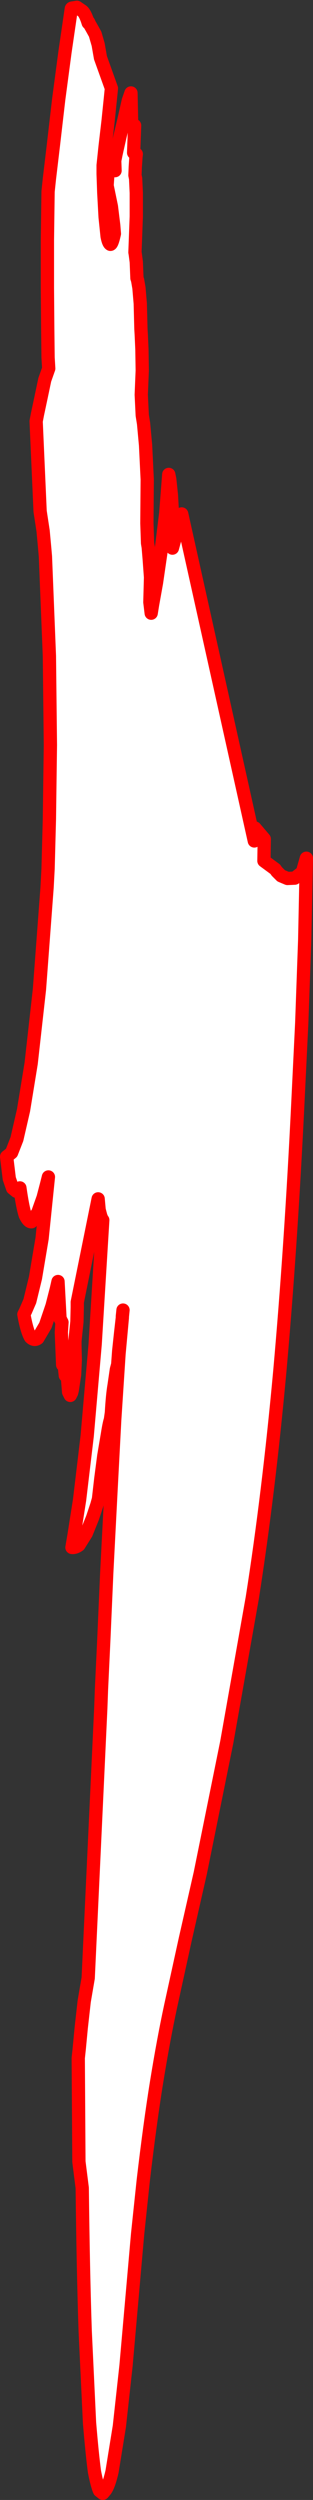
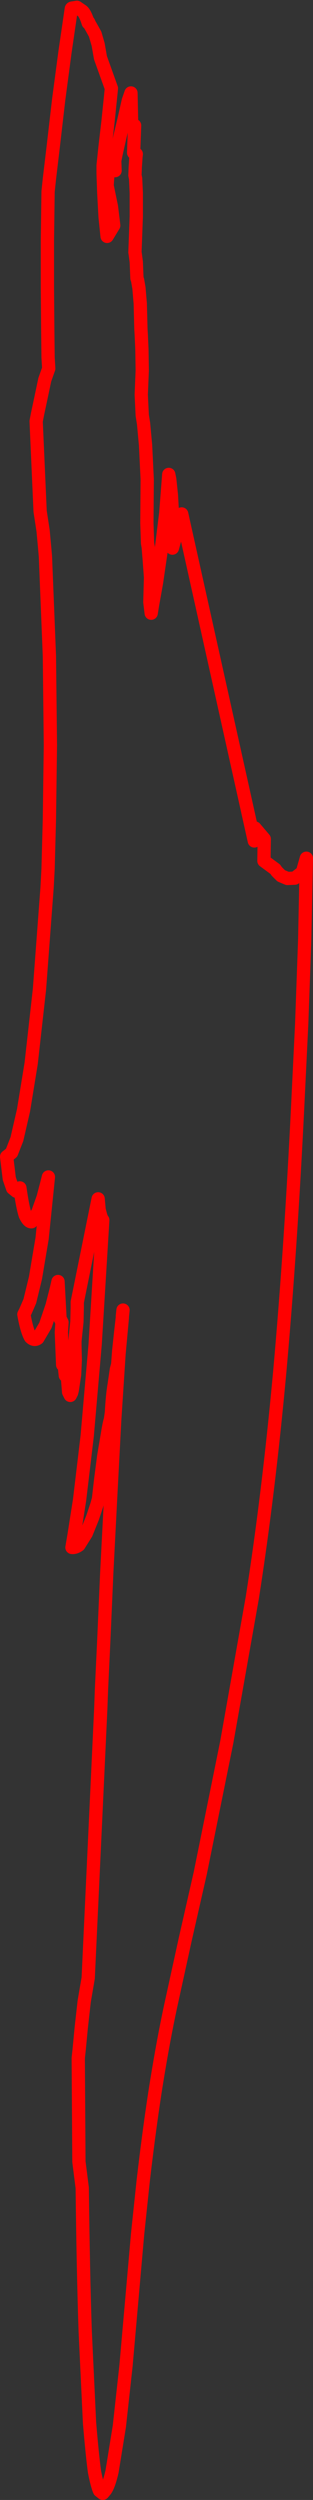
<svg xmlns="http://www.w3.org/2000/svg" height="376.5px" width="47.2px">
  <rect width="100%" height="100%" fill="#333333" stroke="none" />
  <g transform="matrix(1.0, 0.0, 0.0, 1.0, -48.75, 300.85)">
-     <path d="M67.2 -102.4 L66.7 -96.95 66.05 -87.0 65.45 -75.6 64.85 -64.0 64.4 -53.75 64.05 -46.35 63.95 -43.6 62.05 -2.95 61.45 0.55 61.0 4.55 60.7 7.7 60.55 9.1 60.65 24.7 61.15 28.65 Q61.3 41.45 61.6 50.25 L62.25 64.0 Q62.65 68.8 63.0 71.4 63.4 73.45 63.75 74.25 L64.25 74.65 64.5 74.35 Q65.1 73.75 65.65 71.35 L66.75 64.55 67.75 55.45 68.65 45.25 69.5 35.6 70.35 27.55 Q71.35 19.0 72.35 12.8 73.4 6.3 74.5 1.2 L76.7 -8.85 78.95 -18.75 82.95 -38.5 86.8 -60.25 Q89.25 -75.85 90.95 -94.4 92.6 -112.9 93.65 -134.4 L94.25 -146.75 94.7 -159.35 94.95 -171.6 94.35 -169.5 93.2 -168.6 92.1 -168.55 91.15 -168.95 90.5 -169.6 90.25 -169.95 88.55 -171.2 88.6 -174.5 87.2 -176.15 87.1 -174.2 76.15 -223.45 74.75 -218.3 74.8 -222.65 74.6 -226.25 74.35 -228.65 74.2 -229.4 73.75 -223.6 73.05 -217.9 72.35 -213.1 71.75 -209.75 71.55 -208.5 71.35 -210.15 71.45 -213.9 71.25 -216.65 71.1 -218.45 71.0 -219.05 70.9 -222.05 70.95 -228.65 70.7 -233.8 70.4 -237.05 70.2 -238.3 70.05 -241.4 70.2 -245.05 70.15 -248.25 70.05 -250.45 70.0 -251.3 69.9 -255.15 69.7 -257.5 69.5 -258.65 69.4 -258.95 69.3 -261.4 69.15 -262.55 69.1 -262.85 69.3 -268.25 69.3 -271.8 69.2 -273.95 69.1 -274.45 69.15 -275.7 69.25 -277.2 69.3 -277.65 68.9 -277.85 69.05 -281.95 68.6 -282.2 68.5 -286.85 68.1 -285.7 67.5 -283.05 66.8 -280.1 66.25 -277.65 66.05 -276.65 66.1 -275.15 65.6 -276.65 Q65.4 -276.9 65.25 -276.2 L65.05 -274.9 64.95 -273.65 64.9 -272.9 65.55 -269.75 65.9 -266.9 66.0 -265.65 Q65.65 -264.05 65.4 -264.05 65.1 -264.2 64.9 -265.25 L64.6 -268.15 64.4 -271.8 64.3 -274.65 64.3 -275.95 64.6 -278.8 65.05 -282.65 65.4 -286.05 65.55 -287.55 63.9 -292.15 63.55 -294.15 63.1 -295.7 62.6 -296.6 62.2 -297.3 Q62.05 -297.75 62.05 -297.4 61.6 -298.85 61.15 -299.2 L60.35 -299.75 59.75 -299.65 Q59.5 -299.65 59.5 -299.5 L58.55 -293.0 57.6 -285.85 56.8 -278.95 56.2 -273.9 56.0 -272.0 55.9 -264.7 55.9 -257.45 55.95 -251.35 56.0 -247.0 56.1 -245.35 55.5 -243.65 54.9 -240.8 54.4 -238.45 54.2 -237.4 54.8 -223.85 55.25 -220.9 55.5 -218.2 55.6 -217.05 56.2 -202.05 56.35 -188.65 56.2 -177.5 56.0 -170.0 55.85 -167.2 54.7 -151.85 53.45 -140.7 52.3 -133.65 51.3 -129.3 50.5 -127.25 49.95 -126.8 49.75 -126.65 50.15 -123.35 50.65 -121.9 51.2 -121.45 51.6 -121.65 51.75 -121.95 Q52.15 -119.1 52.55 -117.85 53.05 -116.8 53.5 -116.85 L54.45 -118.25 55.25 -120.5 55.8 -122.6 56.05 -123.6 55.1 -114.35 54.1 -108.4 53.25 -104.9 52.6 -103.4 52.35 -102.9 Q52.8 -100.4 53.35 -99.45 53.9 -98.9 54.45 -99.3 L55.6 -101.25 56.6 -104.2 57.25 -106.75 57.5 -107.85 57.8 -102.3 58.1 -101.7 58.0 -100.2 58.2 -95.3 58.4 -95.65 58.6 -93.7 58.8 -93.6 58.9 -93.65 59.1 -91.2 59.35 -90.7 59.55 -91.1 59.65 -91.5 60.0 -93.85 60.1 -96.0 60.05 -98.1 60.05 -98.9 60.35 -101.8 60.4 -103.95 60.4 -104.75 63.55 -120.3 63.7 -118.65 63.95 -117.7 64.15 -117.2 64.25 -117.1 63.1 -98.4 61.9 -84.6 60.75 -74.95 59.9 -69.55 59.6 -67.8 Q60.1 -67.75 60.65 -68.15 L61.75 -69.9 62.7 -72.25 63.35 -74.2 63.6 -75.1 63.95 -78.15 64.4 -81.6 64.95 -84.85 Q65.2 -86.45 65.4 -87.05 L65.55 -88.1 Q65.7 -90.75 65.95 -92.2 L66.3 -94.6 66.5 -95.35 66.65 -97.4 66.95 -100.2 67.2 -102.4 67.2 -102.55 67.2 -102.6 67.3 -103.55 67.2 -102.55 67.3 -103.55 67.2 -102.6 67.2 -102.55 67.2 -102.4" fill="#ffffff" fill-rule="evenodd" stroke="none" />
-     <path d="M67.2 -102.4 L66.95 -100.2 66.65 -97.4 66.5 -95.35 66.3 -94.6 65.95 -92.2 Q65.7 -90.75 65.55 -88.1 L65.4 -87.05 Q65.2 -86.45 64.95 -84.85 L64.4 -81.6 63.95 -78.15 63.6 -75.1 63.35 -74.2 62.7 -72.25 61.75 -69.9 60.65 -68.15 Q60.1 -67.75 59.6 -67.8 L59.9 -69.55 60.75 -74.95 61.9 -84.6 63.1 -98.4 64.25 -117.1 64.15 -117.2 63.95 -117.7 63.7 -118.65 63.55 -120.3 60.4 -104.75 60.4 -103.95 60.35 -101.8 60.05 -98.9 60.05 -98.1 60.1 -96.0 60.0 -93.85 59.65 -91.5 59.55 -91.1 59.35 -90.7 59.1 -91.2 58.9 -93.65 58.8 -93.6 58.6 -93.7 58.4 -95.65 58.2 -95.3 58.0 -100.2 58.1 -101.7 57.8 -102.3 57.5 -107.85 57.25 -106.75 56.6 -104.2 55.6 -101.25 54.45 -99.3 Q53.9 -98.9 53.35 -99.45 52.8 -100.4 52.35 -102.9 L52.6 -103.4 53.25 -104.9 54.1 -108.4 55.1 -114.35 56.05 -123.6 55.8 -122.6 55.25 -120.5 54.45 -118.25 53.5 -116.85 Q53.05 -116.8 52.55 -117.85 52.15 -119.1 51.75 -121.95 L51.6 -121.65 51.2 -121.45 50.65 -121.9 50.15 -123.35 49.75 -126.65 49.95 -126.8 50.5 -127.25 51.3 -129.3 52.3 -133.65 53.45 -140.7 54.7 -151.85 55.85 -167.2 56.0 -170.0 56.2 -177.5 56.35 -188.65 56.2 -202.05 55.6 -217.05 55.5 -218.2 55.25 -220.9 54.8 -223.85 54.2 -237.4 54.4 -238.45 54.9 -240.8 55.5 -243.65 56.1 -245.35 56.0 -247.0 55.95 -251.35 55.9 -257.45 55.9 -264.7 56.0 -272.0 56.2 -273.9 56.8 -278.95 57.6 -285.85 58.55 -293.0 59.5 -299.5 Q59.5 -299.65 59.75 -299.65 L60.35 -299.75 61.15 -299.2 Q61.6 -298.85 62.05 -297.4 62.05 -297.75 62.2 -297.3 L62.6 -296.6 63.1 -295.7 63.55 -294.15 63.9 -292.15 65.55 -287.55 65.4 -286.05 65.05 -282.65 64.6 -278.8 64.3 -275.95 64.3 -274.65 64.4 -271.8 64.6 -268.15 64.9 -265.25 Q65.1 -264.2 65.4 -264.05 65.65 -264.05 66.0 -265.65 L65.9 -266.9 65.55 -269.75 64.9 -272.9 64.95 -273.65 65.05 -274.9 65.25 -276.2 Q65.4 -276.9 65.6 -276.65 L66.1 -275.15 66.05 -276.65 66.25 -277.65 66.8 -280.1 67.5 -283.05 68.1 -285.7 68.5 -286.85 68.6 -282.2 69.05 -281.95 68.9 -277.85 69.3 -277.65 69.25 -277.2 69.15 -275.7 69.1 -274.45 69.2 -273.95 69.3 -271.8 69.3 -268.25 69.1 -262.85 69.15 -262.55 69.3 -261.4 69.4 -258.95 69.5 -258.65 69.7 -257.5 69.9 -255.15 70.0 -251.3 70.05 -250.45 70.15 -248.25 70.2 -245.05 70.05 -241.4 70.2 -238.3 70.4 -237.05 70.7 -233.8 70.95 -228.65 70.9 -222.05 71.0 -219.05 71.1 -218.45 71.25 -216.65 71.45 -213.9 71.35 -210.15 71.55 -208.5 71.75 -209.75 72.35 -213.1 73.05 -217.9 73.75 -223.6 74.2 -229.4 74.35 -228.65 74.6 -226.25 74.8 -222.65 74.75 -218.3 76.15 -223.45 87.1 -174.2 87.2 -176.15 88.6 -174.5 88.55 -171.2 90.25 -169.95 90.5 -169.6 91.15 -168.95 92.1 -168.55 93.2 -168.6 94.35 -169.5 94.95 -171.6 94.7 -159.35 94.25 -146.75 93.65 -134.4 Q92.6 -112.9 90.95 -94.4 89.25 -75.85 86.8 -60.25 L82.95 -38.5 78.95 -18.75 76.7 -8.85 74.5 1.2 Q73.4 6.3 72.35 12.8 71.35 19.0 70.35 27.55 L69.5 35.6 68.65 45.25 67.75 55.45 66.75 64.55 65.65 71.35 Q65.1 73.75 64.5 74.35 L64.25 74.65 63.75 74.25 Q63.4 73.45 63.0 71.4 62.65 68.8 62.25 64.0 L61.6 50.25 Q61.3 41.45 61.15 28.65 L60.65 24.7 60.55 9.1 60.7 7.7 61.0 4.55 61.45 0.55 62.05 -2.95 63.95 -43.6 64.05 -46.35 64.4 -53.75 64.85 -64.0 65.45 -75.6 66.05 -87.0 66.7 -96.95 67.2 -102.4 67.2 -102.55 67.2 -102.6 67.3 -103.55 67.2 -102.55" fill="none" stroke="#ff0000" stroke-linecap="round" stroke-linejoin="round" stroke-width="2.0" />
+     <path d="M67.2 -102.4 L66.95 -100.2 66.65 -97.4 66.5 -95.35 66.3 -94.6 65.95 -92.2 Q65.7 -90.75 65.55 -88.1 L65.4 -87.05 Q65.2 -86.45 64.95 -84.85 L64.4 -81.6 63.95 -78.15 63.6 -75.1 63.35 -74.2 62.7 -72.25 61.75 -69.9 60.65 -68.15 Q60.1 -67.75 59.6 -67.8 L59.9 -69.55 60.75 -74.95 61.9 -84.6 63.1 -98.4 64.25 -117.1 64.15 -117.2 63.95 -117.7 63.7 -118.65 63.55 -120.3 60.4 -104.75 60.4 -103.95 60.35 -101.8 60.05 -98.9 60.05 -98.1 60.1 -96.0 60.0 -93.85 59.65 -91.5 59.55 -91.1 59.35 -90.7 59.1 -91.2 58.9 -93.65 58.8 -93.6 58.6 -93.7 58.4 -95.65 58.2 -95.3 58.0 -100.2 58.1 -101.7 57.8 -102.3 57.5 -107.85 57.25 -106.75 56.6 -104.2 55.6 -101.25 54.45 -99.3 Q53.9 -98.9 53.35 -99.45 52.8 -100.4 52.35 -102.9 L52.6 -103.4 53.25 -104.9 54.1 -108.4 55.1 -114.35 56.05 -123.6 55.8 -122.6 55.25 -120.5 54.45 -118.25 53.5 -116.85 Q53.05 -116.8 52.55 -117.85 52.15 -119.1 51.75 -121.95 L51.6 -121.65 51.2 -121.45 50.65 -121.9 50.15 -123.35 49.75 -126.65 49.95 -126.8 50.5 -127.25 51.3 -129.3 52.3 -133.65 53.45 -140.7 54.7 -151.85 55.85 -167.2 56.0 -170.0 56.2 -177.5 56.35 -188.65 56.2 -202.05 55.6 -217.05 55.5 -218.2 55.25 -220.9 54.8 -223.85 54.2 -237.4 54.4 -238.45 54.9 -240.8 55.5 -243.65 56.1 -245.35 56.0 -247.0 55.95 -251.35 55.9 -257.45 55.9 -264.7 56.0 -272.0 56.2 -273.9 56.8 -278.95 57.6 -285.85 58.55 -293.0 59.5 -299.5 Q59.5 -299.65 59.75 -299.65 L60.35 -299.75 61.15 -299.2 Q61.6 -298.85 62.05 -297.4 62.05 -297.75 62.2 -297.3 L62.6 -296.6 63.1 -295.7 63.55 -294.15 63.9 -292.15 65.55 -287.55 65.4 -286.05 65.05 -282.65 64.6 -278.8 64.3 -275.95 64.3 -274.65 64.4 -271.8 64.6 -268.15 64.9 -265.25 L65.9 -266.9 65.55 -269.75 64.9 -272.9 64.95 -273.65 65.05 -274.9 65.25 -276.2 Q65.4 -276.9 65.6 -276.65 L66.1 -275.15 66.05 -276.65 66.25 -277.65 66.8 -280.1 67.5 -283.05 68.1 -285.7 68.5 -286.85 68.6 -282.2 69.05 -281.95 68.9 -277.85 69.3 -277.65 69.25 -277.2 69.15 -275.7 69.1 -274.45 69.2 -273.95 69.3 -271.8 69.3 -268.25 69.1 -262.85 69.15 -262.55 69.3 -261.4 69.4 -258.95 69.5 -258.65 69.7 -257.5 69.9 -255.15 70.0 -251.3 70.05 -250.45 70.15 -248.25 70.2 -245.05 70.05 -241.4 70.2 -238.3 70.4 -237.05 70.7 -233.8 70.95 -228.65 70.9 -222.05 71.0 -219.05 71.1 -218.45 71.25 -216.65 71.45 -213.9 71.35 -210.15 71.55 -208.5 71.75 -209.75 72.35 -213.1 73.05 -217.9 73.75 -223.6 74.2 -229.4 74.35 -228.65 74.6 -226.25 74.8 -222.65 74.75 -218.3 76.15 -223.45 87.1 -174.2 87.2 -176.15 88.6 -174.5 88.55 -171.2 90.25 -169.95 90.5 -169.6 91.15 -168.95 92.1 -168.55 93.2 -168.6 94.35 -169.5 94.95 -171.6 94.7 -159.35 94.25 -146.75 93.65 -134.4 Q92.6 -112.9 90.95 -94.4 89.25 -75.85 86.8 -60.25 L82.95 -38.5 78.95 -18.75 76.7 -8.85 74.5 1.2 Q73.4 6.3 72.35 12.8 71.35 19.0 70.35 27.55 L69.5 35.6 68.65 45.25 67.75 55.45 66.75 64.55 65.65 71.35 Q65.1 73.75 64.5 74.35 L64.25 74.65 63.75 74.25 Q63.4 73.45 63.0 71.4 62.65 68.8 62.25 64.0 L61.6 50.25 Q61.3 41.45 61.15 28.65 L60.65 24.7 60.55 9.1 60.7 7.7 61.0 4.55 61.45 0.55 62.05 -2.95 63.95 -43.6 64.05 -46.35 64.4 -53.75 64.85 -64.0 65.45 -75.6 66.05 -87.0 66.7 -96.95 67.2 -102.4 67.2 -102.55 67.2 -102.6 67.3 -103.55 67.2 -102.55" fill="none" stroke="#ff0000" stroke-linecap="round" stroke-linejoin="round" stroke-width="2.0" />
  </g>
</svg>